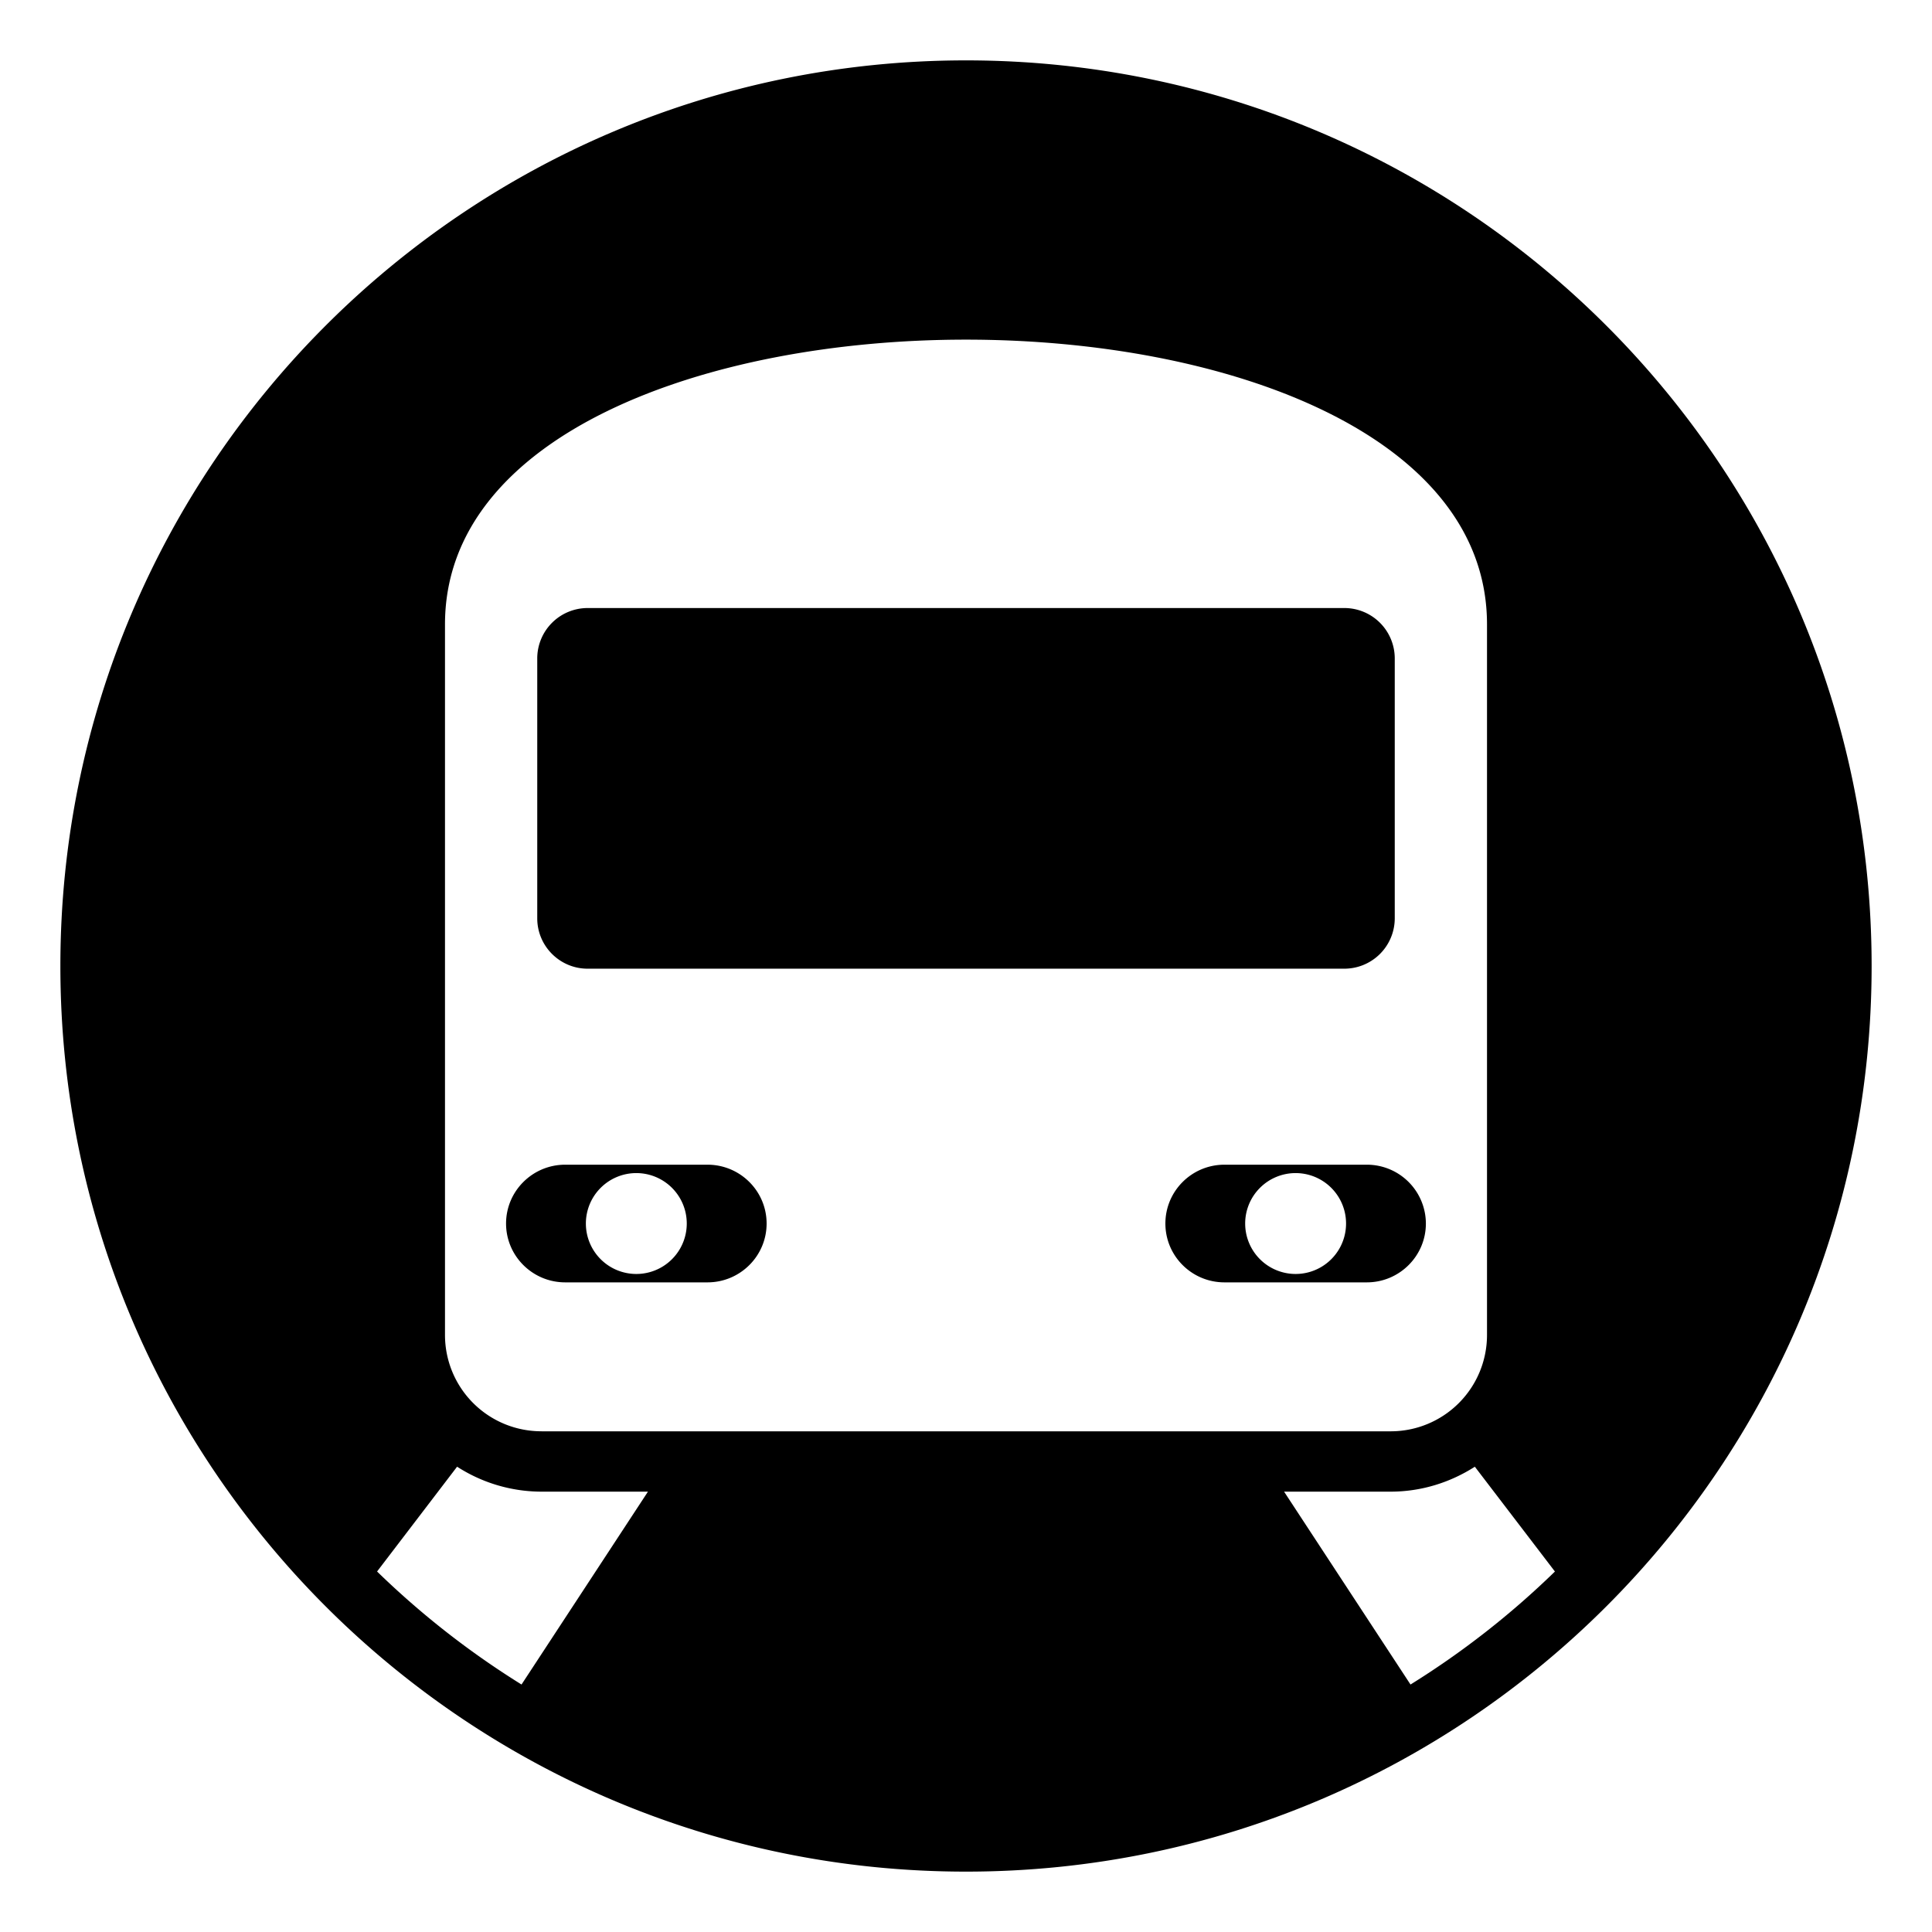
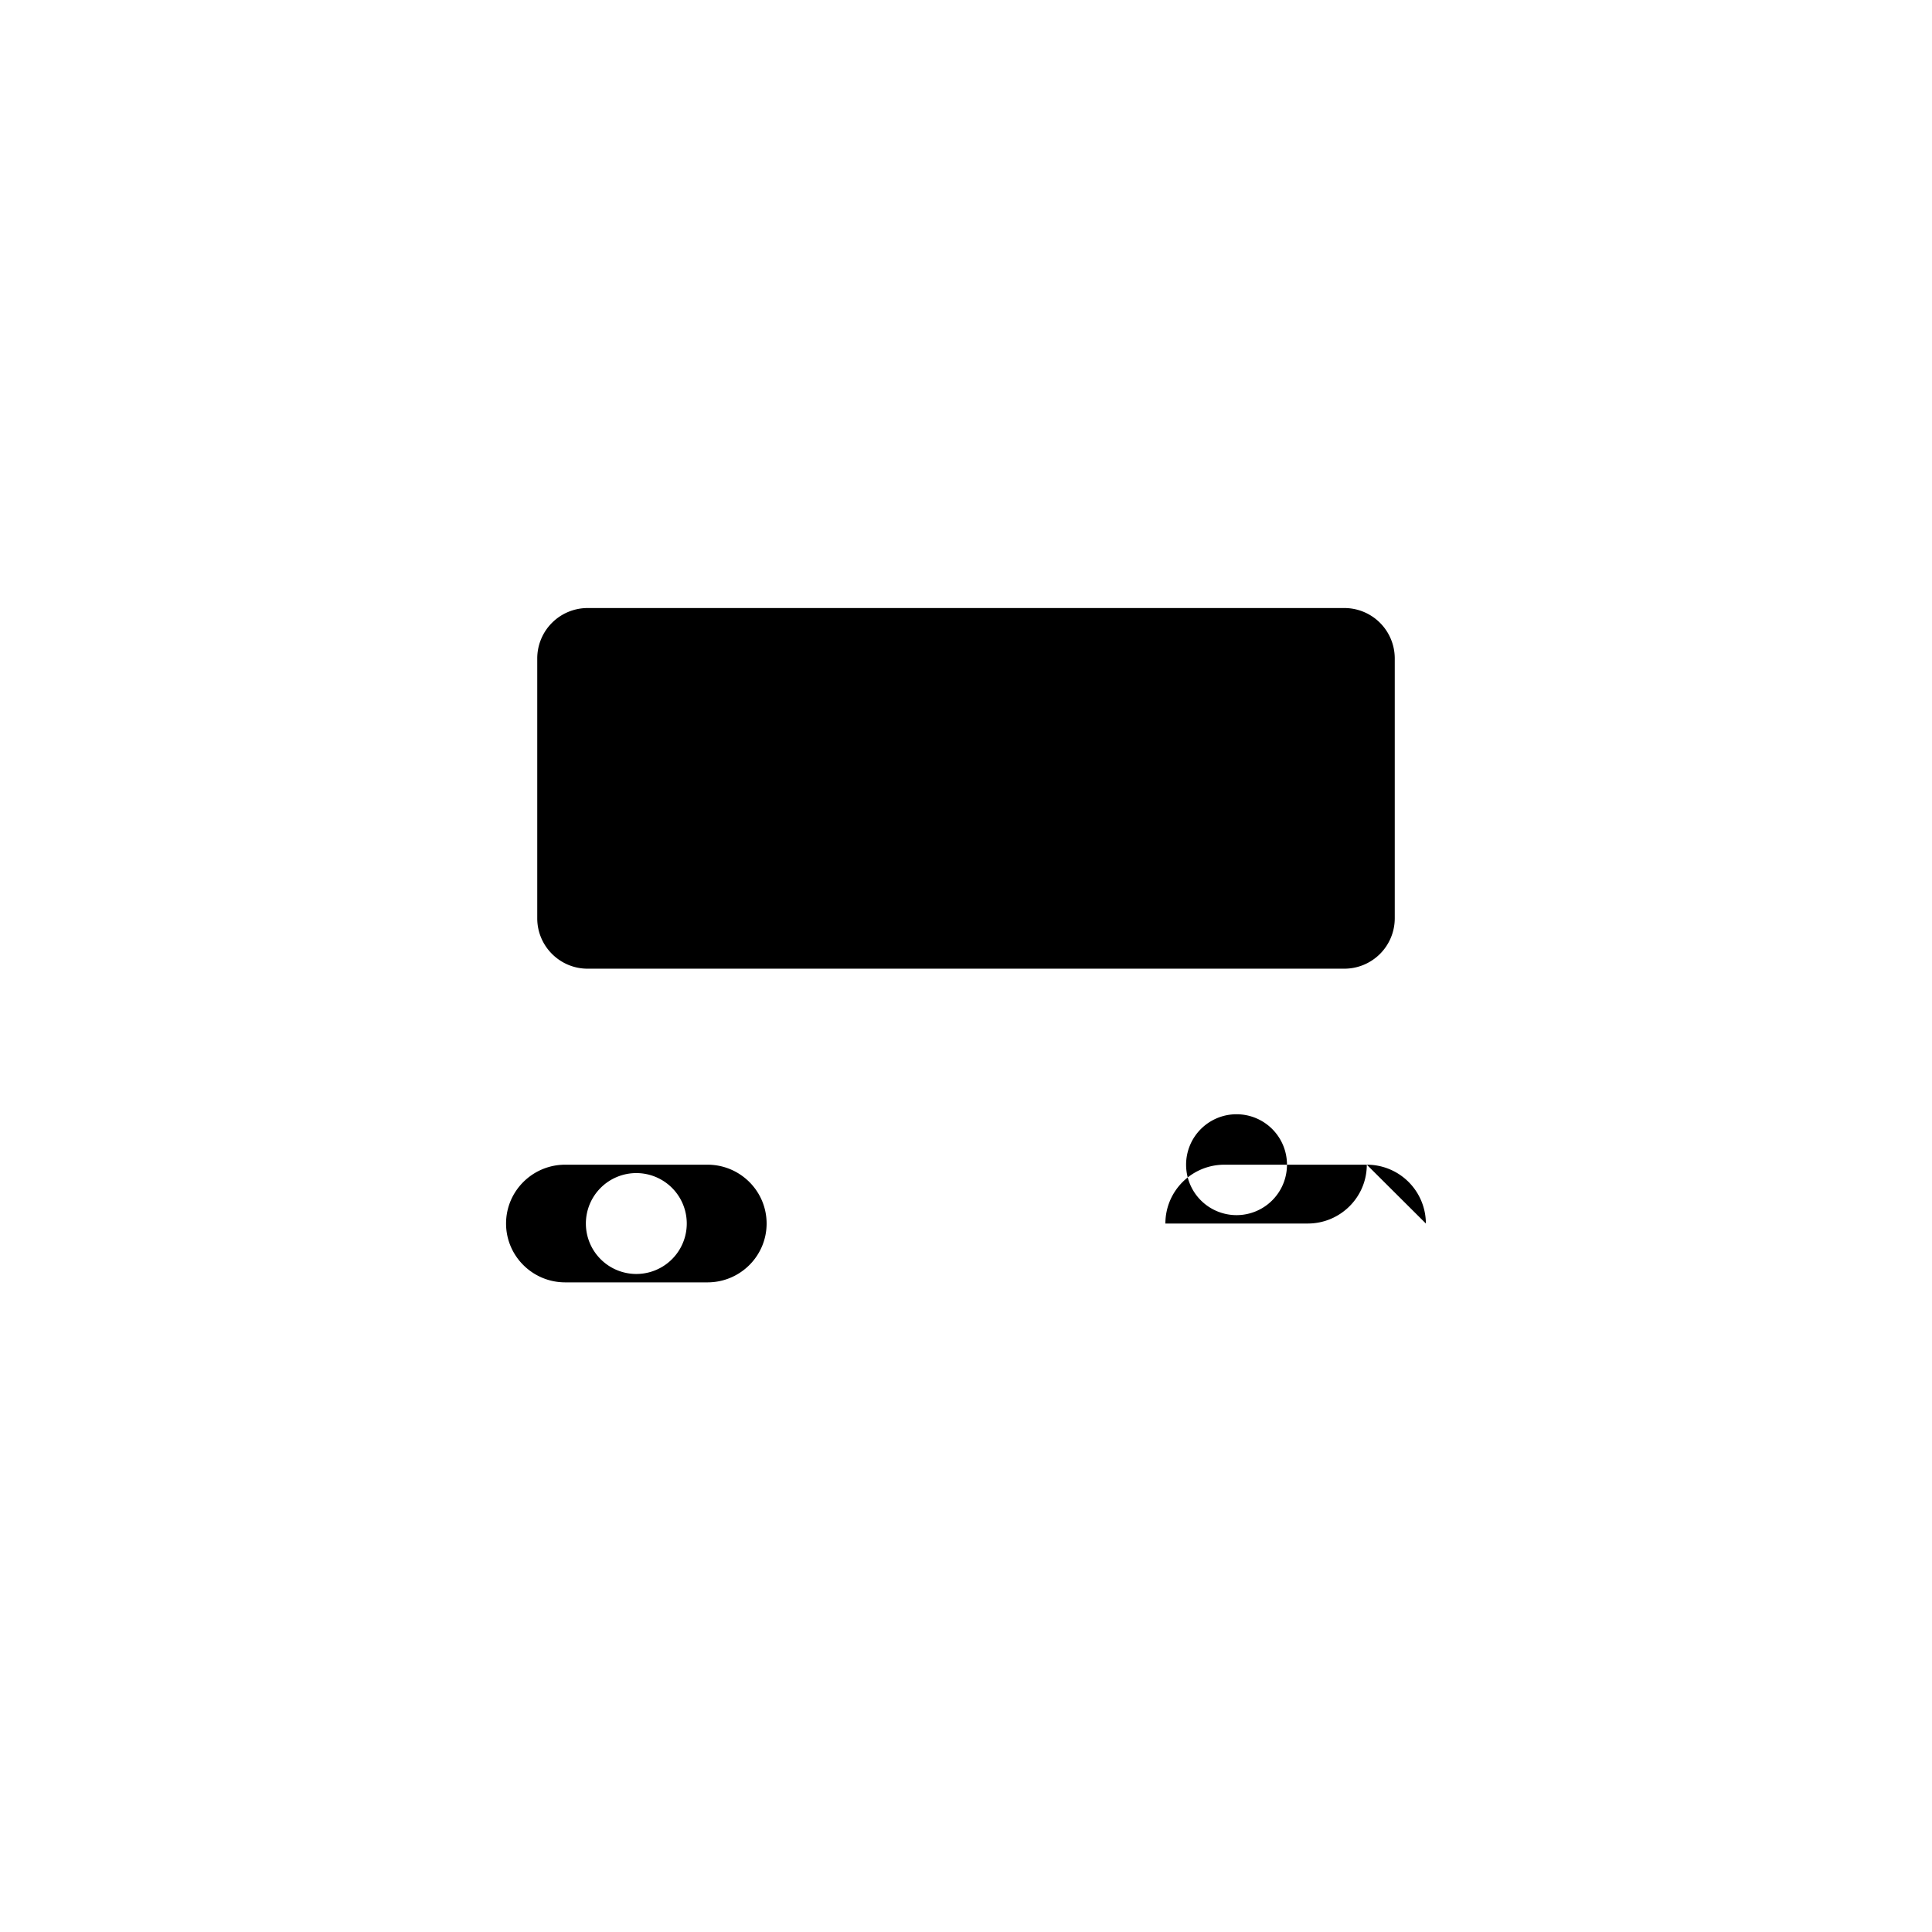
<svg xmlns="http://www.w3.org/2000/svg" width="800px" height="800px" viewBox="0 0 64 64" aria-hidden="true" role="img" class="iconify iconify--emojione-monotone" preserveAspectRatio="xMidYMid meet">
  <path d="M19.465 32.089h25.07a1.67 1.67 0 0 0 1.668-1.668V21.81a1.67 1.67 0 0 0-1.668-1.668h-25.07a1.67 1.67 0 0 0-1.668 1.668v8.611c0 .92.748 1.668 1.668 1.668" fill="#000000" />
-   <path d="M32 2C15.432 2 2 15.432 2 32s13.432 30 30 30s30-13.432 30-30S48.568 2 32 2M17.276 55.802a28.246 28.246 0 0 1-4.785-3.744l2.651-3.472a5.166 5.166 0 0 0 2.795.827h3.527l-4.188 6.389m.662-8.389a3.19 3.19 0 0 1-3.197-3.182V20.683c0-6.288 8.63-9.432 17.26-9.432c8.629 0 17.258 3.144 17.258 9.432v23.549a3.19 3.19 0 0 1-3.195 3.182H17.938zm28.787 8.389l-4.188-6.389h3.526c1.03 0 1.985-.309 2.793-.826l2.653 3.472a28.182 28.182 0 0 1-4.784 3.743" fill="#000000" />
  <path d="M23.436 38.582h-4.713c-1.08 0-1.959.873-1.959 1.949s.879 1.949 1.959 1.949h4.713c1.082 0 1.959-.873 1.959-1.949s-.877-1.949-1.959-1.949m-2.356 3.62a1.671 1.671 0 1 1-.002-3.342a1.671 1.671 0 0 1 .002 3.342" fill="#000000" />
-   <path d="M47.234 40.531a1.954 1.954 0 0 0-1.957-1.949h-4.715c-1.082 0-1.957.873-1.957 1.949s.875 1.949 1.957 1.949h4.715c1.08 0 1.957-.873 1.957-1.949m-4.314 1.671a1.671 1.671 0 1 1-.002-3.342a1.671 1.671 0 0 1 .002 3.342" fill="#000000" />
+   <path d="M47.234 40.531a1.954 1.954 0 0 0-1.957-1.949h-4.715c-1.082 0-1.957.873-1.957 1.949h4.715c1.08 0 1.957-.873 1.957-1.949m-4.314 1.671a1.671 1.671 0 1 1-.002-3.342a1.671 1.671 0 0 1 .002 3.342" fill="#000000" />
</svg>